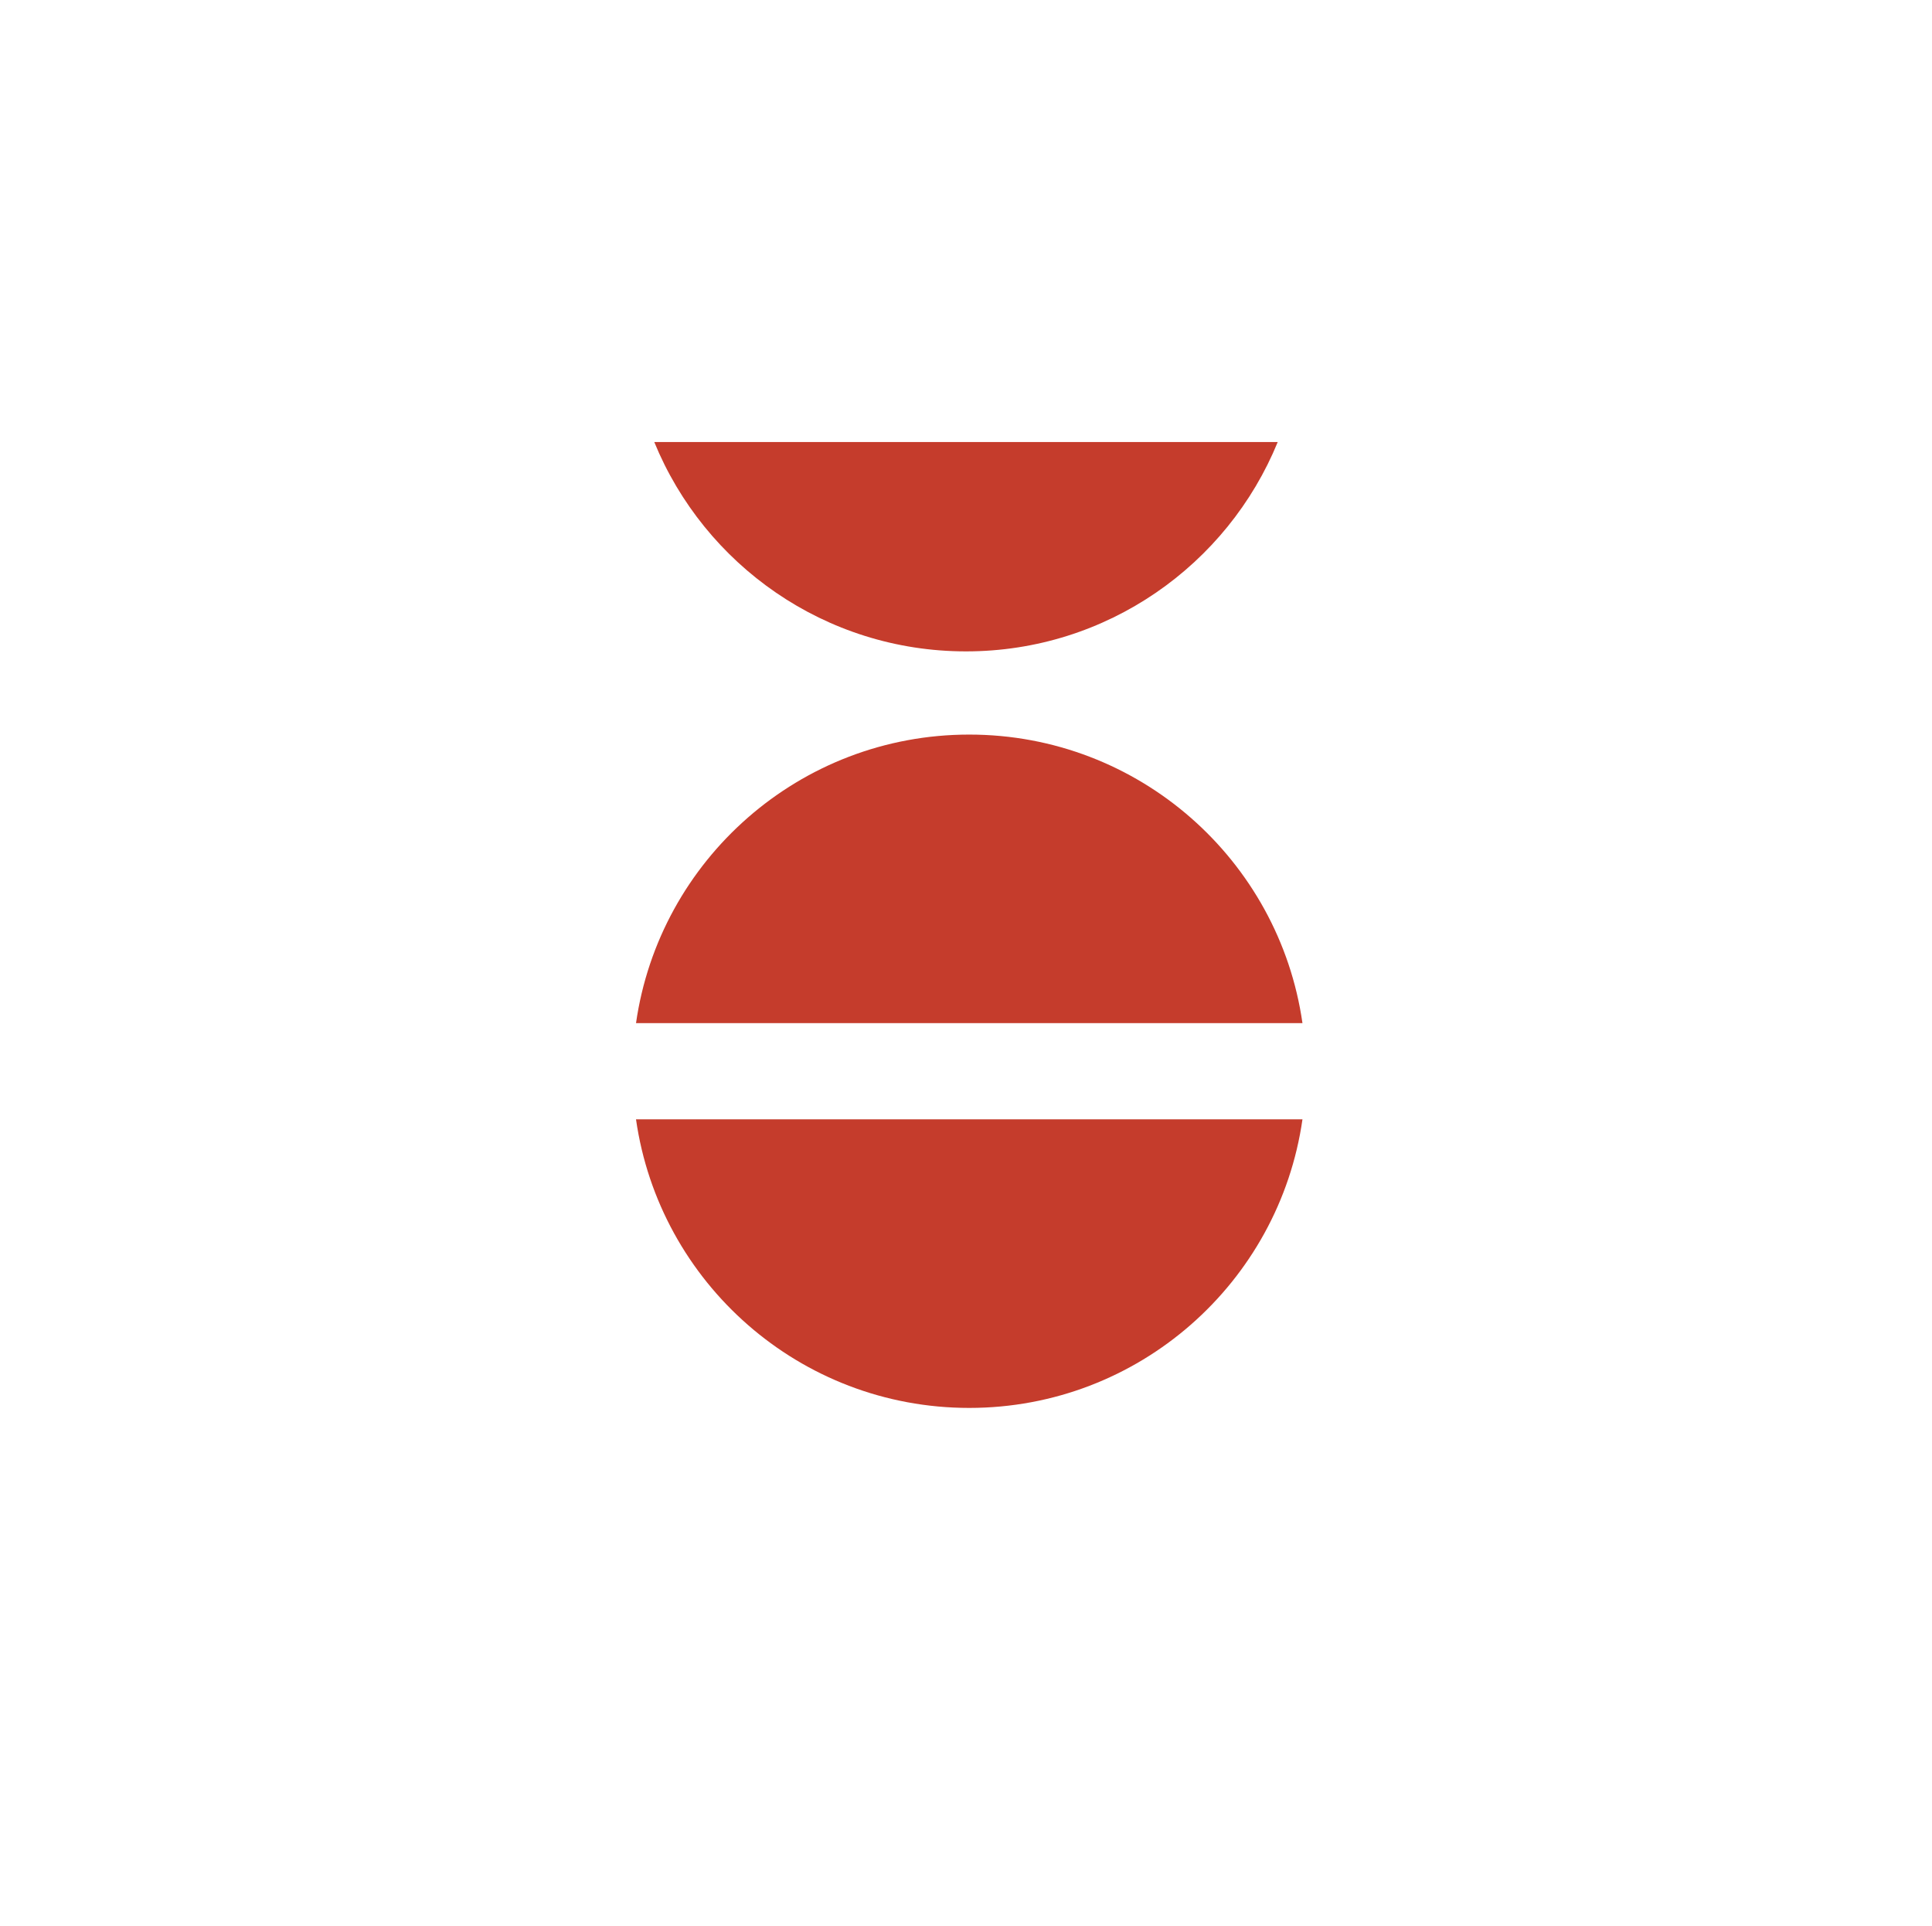
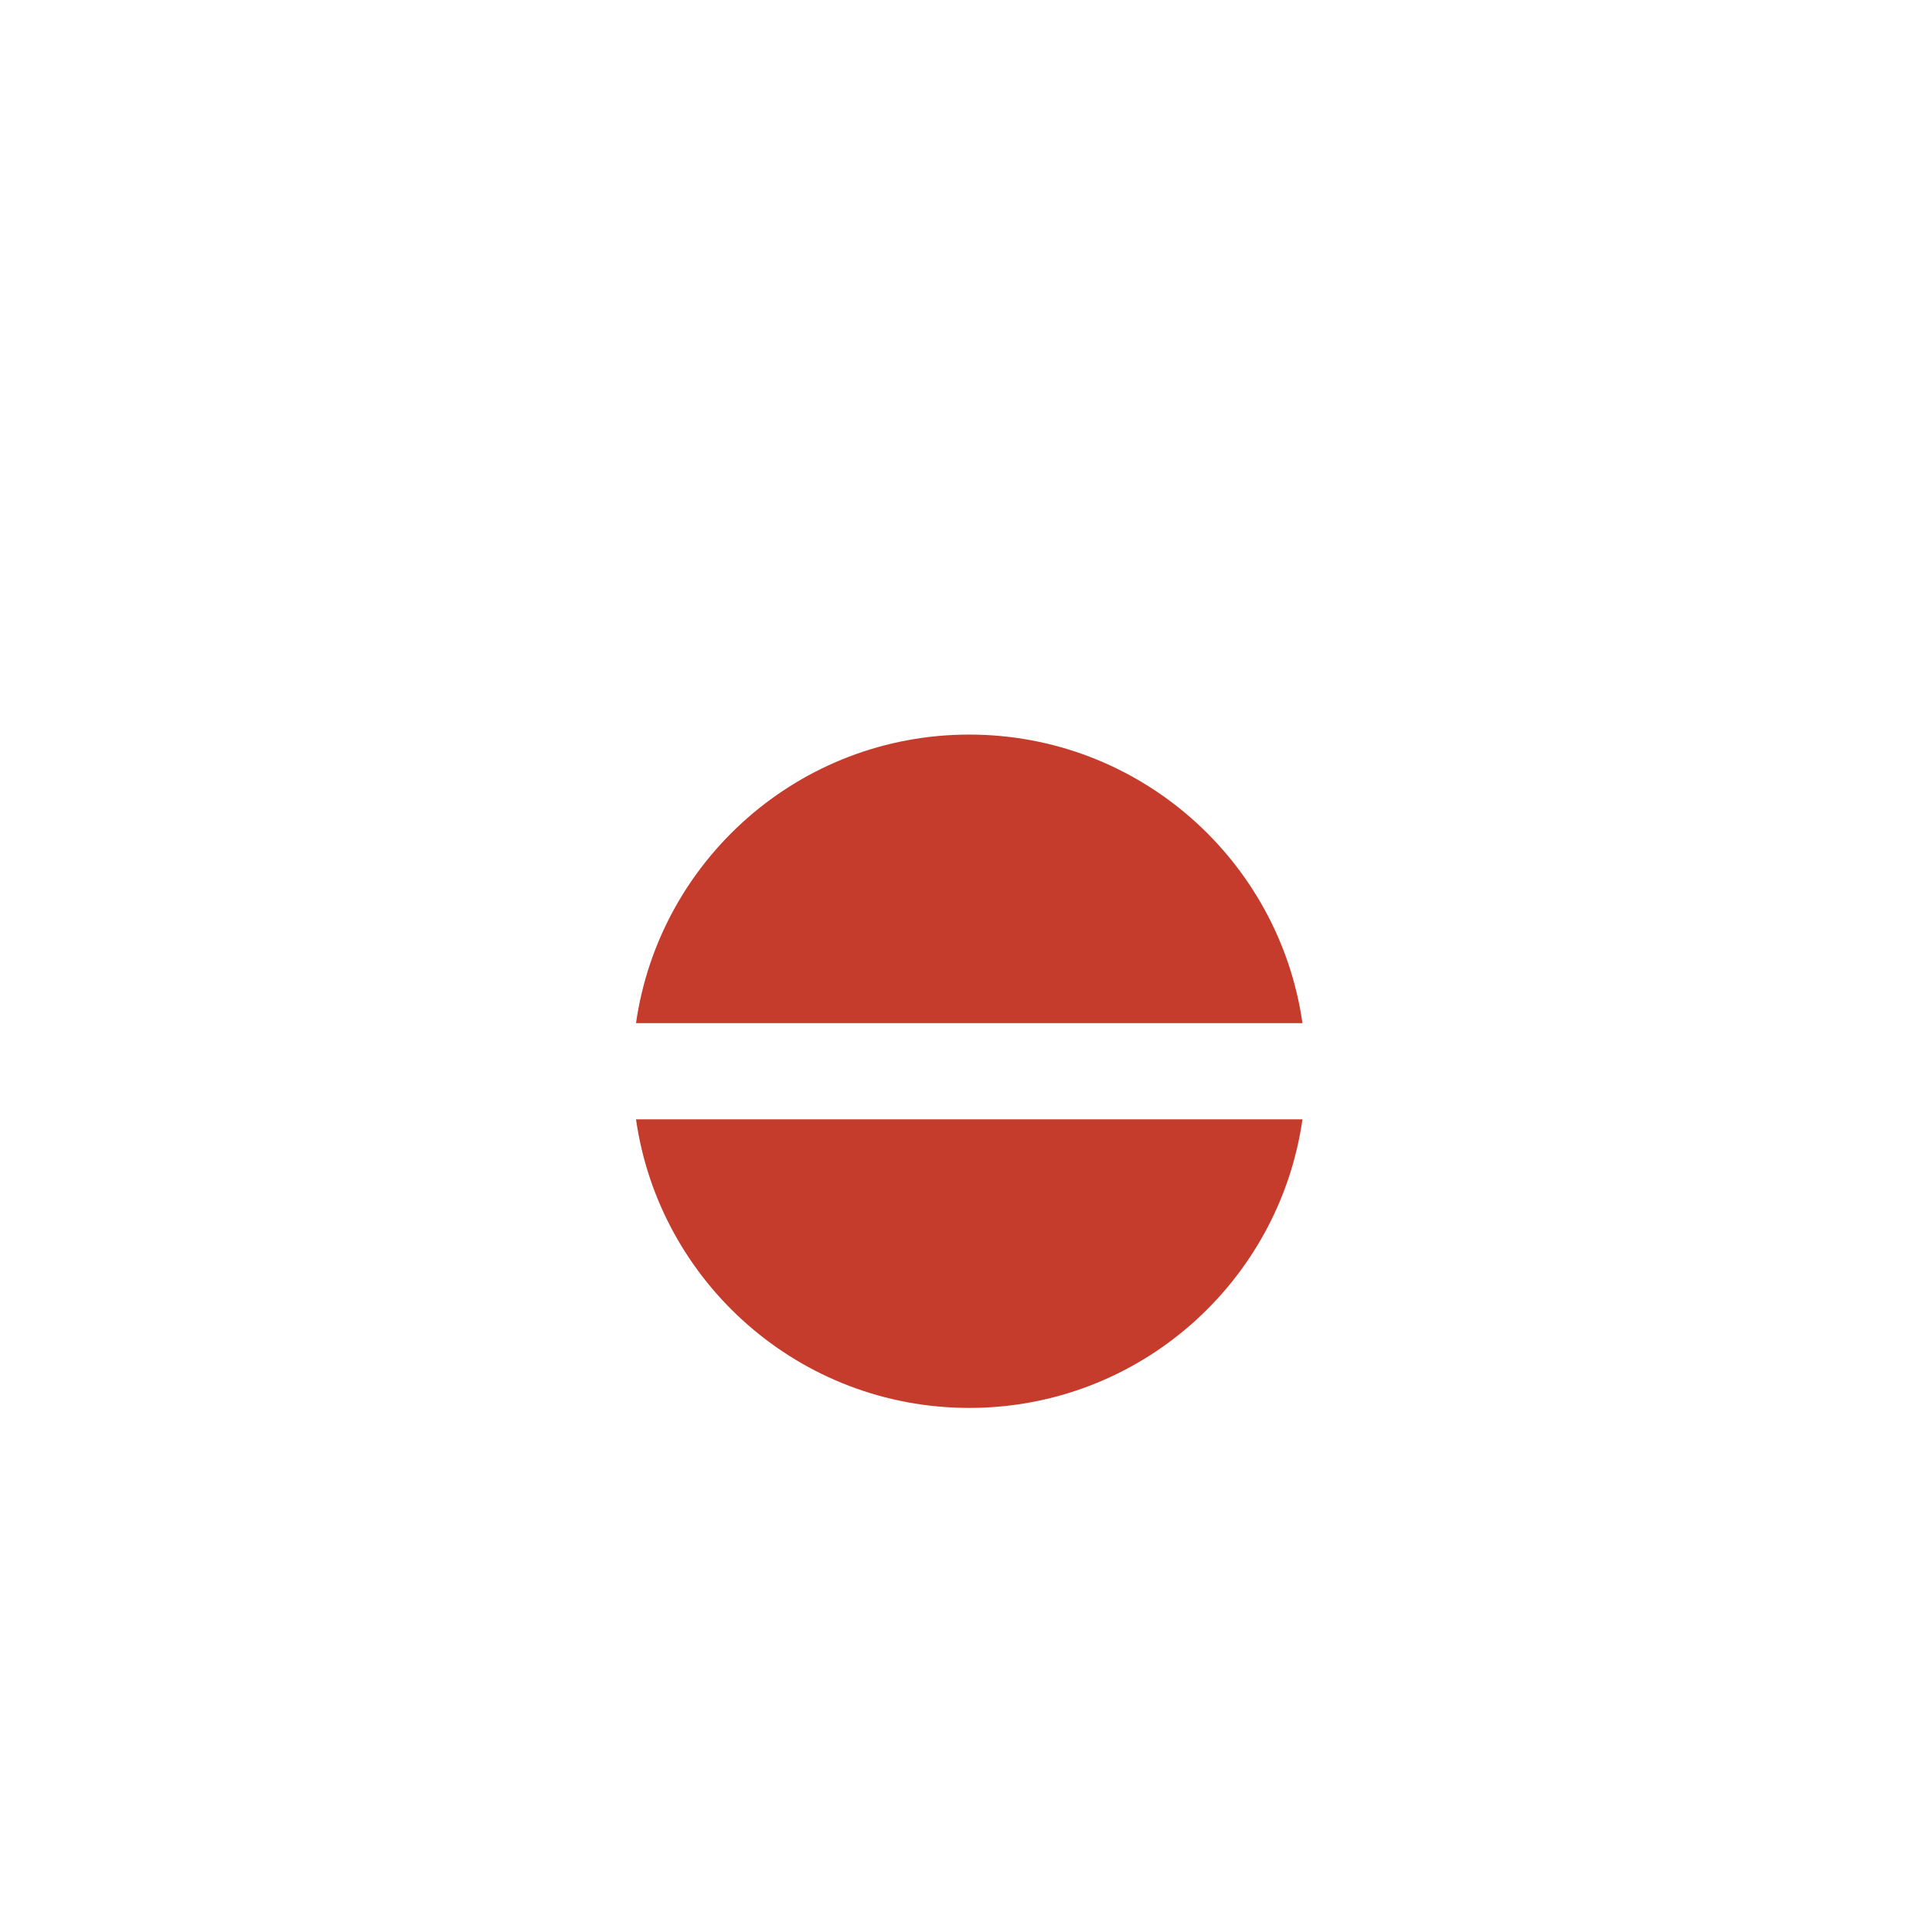
<svg xmlns="http://www.w3.org/2000/svg" width="308" height="307" viewBox="0 0 308 307" fill="none" style="&#10;">
  <g>
    <mask id="" style="mask-type:luminance" maskUnits="userSpaceOnUse" x="16" y="8" width="276" height="276">
-       <path fill-rule="evenodd" clip-rule="evenodd" d="M154 8C43.6 8 16 35.6 16 146C16 256.4 43.6 284 154 284C264.4 284 292 256.4 292 146C292 35.6 264.4 8 154 8Z" />
-     </mask>
+       </mask>
    <g mask="">
      <rect x="-53" y="-61" width="414" height="414" />
      <path fill-rule="evenodd" clip-rule="evenodd" d="M101.393 178.43C105.113 204.438 127.48 224.43 154.516 224.43C181.552 224.43 203.919 204.438 207.639 178.43H101.393Z" fill="#C53C2C" />
      <path fill-rule="evenodd" clip-rule="evenodd" d="M101.393 163.096C105.113 137.089 127.48 117.096 154.516 117.096C181.552 117.096 203.919 137.089 207.639 163.096H101.393Z" fill="#C53C2C" />
-       <path fill-rule="evenodd" clip-rule="evenodd" d="M104.303 70.46C112.306 90.038 131.542 103.833 154 103.833C176.458 103.833 195.694 90.038 203.697 70.46H104.303Z" fill="#C53C2C" />
    </g>
  </g>
  <defs>
    <filter id="filter0_d_6_23978" x="0.667" y="0.333" width="306.667" height="306.667" filterUnits="userSpaceOnUse" color-interpolation-filters="sRGB">
      <feFlood flood-opacity="0" result="BackgroundImageFix" />
      <feColorMatrix in="SourceAlpha" type="matrix" values="0 0 0 0 0 0 0 0 0 0 0 0 0 0 0 0 0 0 127 0" result="hardAlpha" />
      <feOffset dy="7.667" />
      <feGaussianBlur stdDeviation="7.667" />
      <feColorMatrix type="matrix" values="0 0 0 0 0 0 0 0 0 0 0 0 0 0 0 0 0 0 0.2 0" />
      <feBlend mode="normal" in2="BackgroundImageFix" result="effect1_dropShadow_6_23978" />
      <feBlend mode="normal" in="SourceGraphic" in2="effect1_dropShadow_6_23978" result="shape" />
    </filter>
  </defs>
</svg>